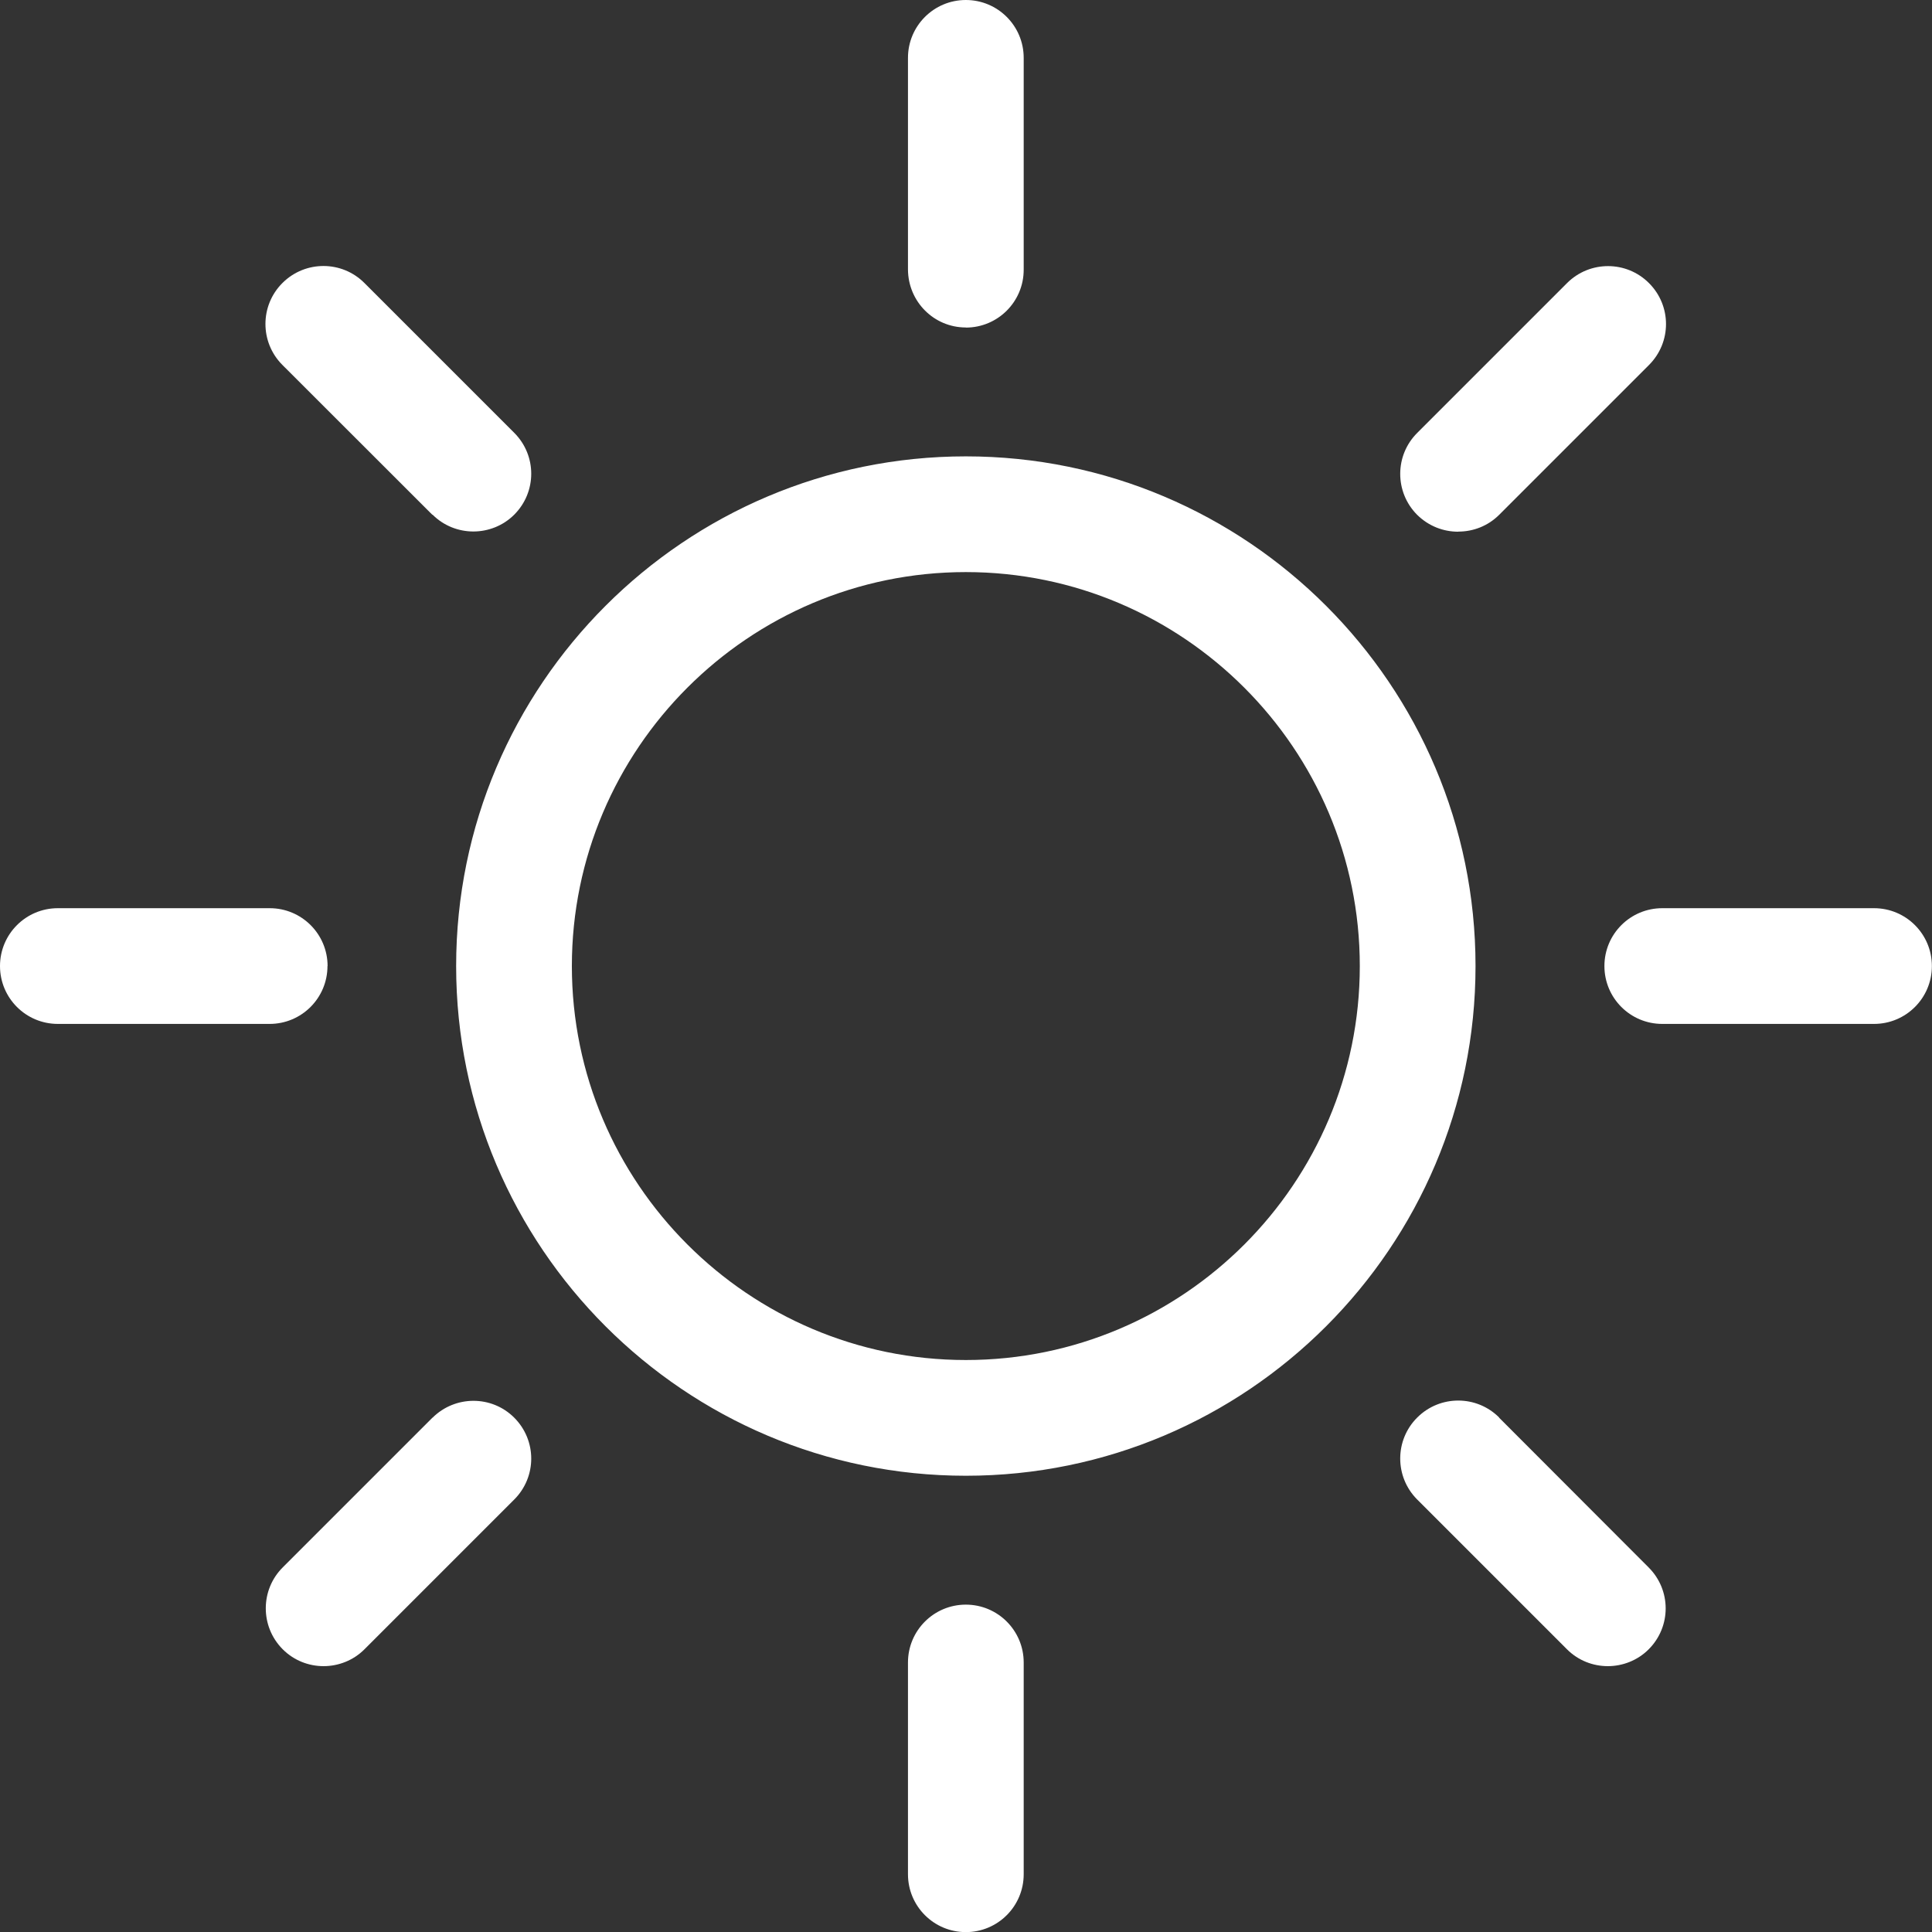
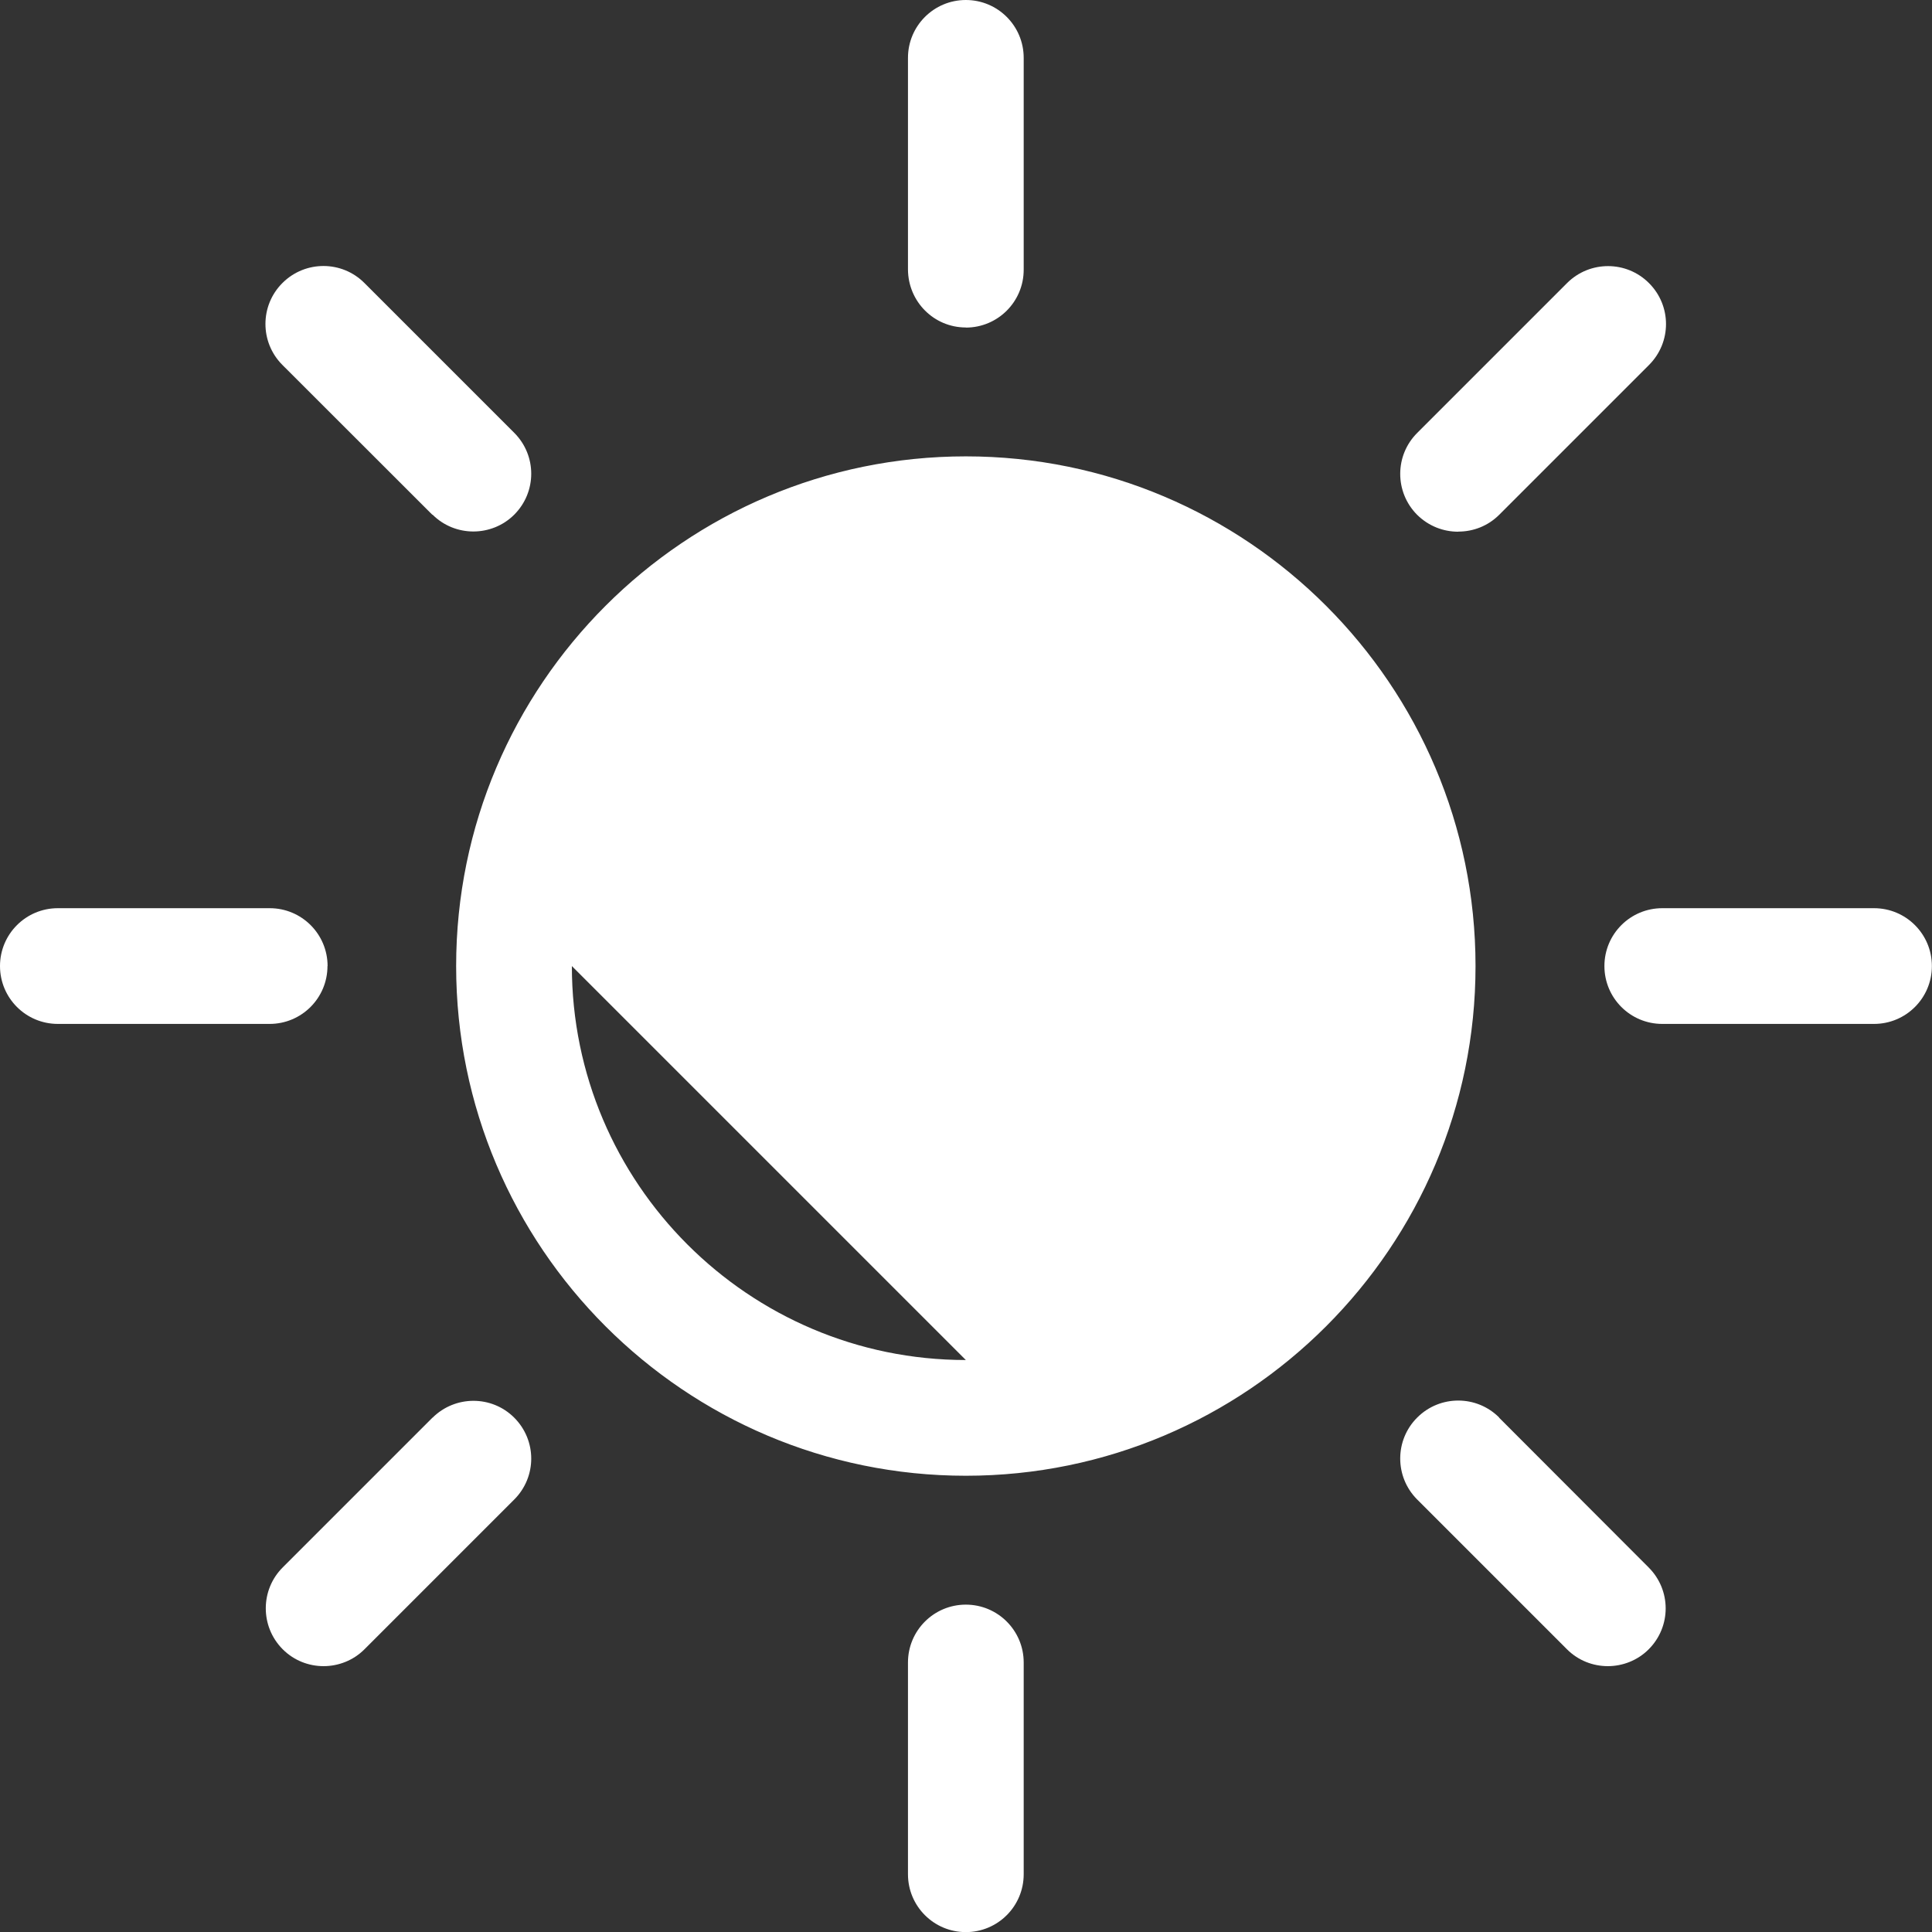
<svg xmlns="http://www.w3.org/2000/svg" id="_图层_1" data-name="图层_1" viewBox="0 0 174.63 174.65">
  <rect x="0" y="0" width="174.63" height="174.65" fill="#333333" stroke="none" />
  <defs>
    <style>
      .cls-1 {
        fill: #fff;
      }
    </style>
  </defs>
-   <path class="cls-1" d="M87.3,41.25c-25.41,0-46.07,20.66-46.07,46.07s20.66,46.07,46.07,46.07,46.07-20.66,46.07-46.07-20.66-46.07-46.07-46.07ZM87.3,122.93c-19.63,0-35.61-15.98-35.61-35.61s15.98-35.61,35.61-35.61,35.61,15.98,35.61,35.61-15.96,35.61-35.61,35.61h0ZM87.3,29.61c2.89,0,5.23-2.34,5.23-5.23V5.23c0-2.89-2.34-5.23-5.23-5.23s-5.23,2.34-5.23,5.23v19.14c.02,2.89,2.34,5.23,5.23,5.23ZM39.1,46.52c1.02,1.02,2.36,1.52,3.69,1.52s2.68-.51,3.69-1.52c2.05-2.05,2.05-5.35,0-7.4l-13.54-13.54c-2.03-2.04-5.34-2.05-7.39-.02,0,0-.01.01-.02.02-2.04,2.03-2.05,5.34-.02,7.39,0,0,.01.01.02.02,0,0,13.55,13.54,13.55,13.54ZM29.61,87.32c0-2.89-2.34-5.23-5.23-5.23H5.23c-2.89,0-5.23,2.34-5.23,5.23s2.34,5.23,5.23,5.23h19.14c2.89,0,5.23-2.34,5.23-5.23ZM39.1,128.13l-13.54,13.54c-2.04,2.03-2.05,5.34-.02,7.39,0,0,.01.01.02.02,1.02,1.02,2.36,1.52,3.69,1.52s2.68-.51,3.69-1.52l13.54-13.54c2.05-2.05,2.05-5.35,0-7.4-2.03-2.03-5.33-2.03-7.38,0ZM87.3,145.04c-2.89,0-5.23,2.34-5.23,5.23v19.14c0,2.89,2.34,5.23,5.23,5.23s5.23-2.34,5.23-5.23v-19.14c0-2.89-2.34-5.23-5.23-5.23ZM135.51,128.13c-2.03-2.04-5.34-2.05-7.39-.02,0,0-.01.01-.02.02-2.04,2.03-2.05,5.34-.02,7.39,0,0,.01.01.02.02l13.54,13.54c1.02,1.02,2.36,1.52,3.69,1.52s2.68-.51,3.69-1.52c2.05-2.05,2.05-5.35,0-7.4l-13.52-13.54ZM169.39,82.09h-19.14c-2.89,0-5.23,2.34-5.23,5.23s2.34,5.23,5.23,5.23h19.14c2.89,0,5.23-2.34,5.23-5.23s-2.34-5.23-5.23-5.23ZM131.82,48.05c1.35,0,2.68-.51,3.69-1.52l13.54-13.54c2.05-2.05,2.05-5.35,0-7.4-2.03-2.04-5.34-2.05-7.39-.02,0,0-.01.01-.02.02l-13.54,13.54c-2.04,2.03-2.05,5.34-.02,7.39,0,0,.01.01.02.02,1.04,1.02,2.36,1.52,3.71,1.52Z" />
+   <path class="cls-1" d="M87.3,41.25c-25.41,0-46.07,20.66-46.07,46.07s20.66,46.07,46.07,46.07,46.07-20.66,46.07-46.07-20.66-46.07-46.07-46.07ZM87.3,122.93c-19.63,0-35.61-15.98-35.61-35.61h0ZM87.3,29.61c2.89,0,5.23-2.34,5.23-5.23V5.23c0-2.89-2.34-5.23-5.23-5.23s-5.23,2.34-5.23,5.23v19.14c.02,2.89,2.34,5.23,5.23,5.23ZM39.1,46.52c1.02,1.02,2.36,1.52,3.69,1.52s2.68-.51,3.69-1.52c2.05-2.05,2.05-5.35,0-7.4l-13.54-13.54c-2.03-2.04-5.34-2.05-7.39-.02,0,0-.01.01-.02.02-2.04,2.03-2.05,5.34-.02,7.39,0,0,.01.01.02.02,0,0,13.55,13.54,13.55,13.54ZM29.61,87.32c0-2.89-2.34-5.23-5.23-5.23H5.23c-2.89,0-5.23,2.34-5.23,5.23s2.34,5.23,5.23,5.23h19.14c2.89,0,5.23-2.34,5.23-5.23ZM39.1,128.13l-13.54,13.54c-2.04,2.03-2.05,5.34-.02,7.39,0,0,.01.01.02.02,1.02,1.02,2.36,1.52,3.69,1.52s2.68-.51,3.69-1.52l13.54-13.54c2.05-2.05,2.05-5.35,0-7.4-2.03-2.03-5.33-2.03-7.38,0ZM87.3,145.04c-2.89,0-5.23,2.34-5.23,5.23v19.14c0,2.89,2.34,5.23,5.23,5.23s5.23-2.34,5.23-5.23v-19.14c0-2.89-2.34-5.23-5.23-5.23ZM135.51,128.13c-2.03-2.04-5.34-2.05-7.39-.02,0,0-.01.01-.02.02-2.04,2.03-2.05,5.34-.02,7.39,0,0,.01.01.02.02l13.54,13.54c1.02,1.02,2.36,1.52,3.69,1.52s2.68-.51,3.69-1.52c2.05-2.05,2.05-5.35,0-7.4l-13.52-13.54ZM169.39,82.09h-19.14c-2.89,0-5.23,2.34-5.23,5.23s2.34,5.23,5.23,5.23h19.14c2.89,0,5.23-2.34,5.23-5.23s-2.34-5.23-5.23-5.23ZM131.82,48.05c1.35,0,2.68-.51,3.69-1.52l13.54-13.54c2.05-2.05,2.05-5.35,0-7.4-2.03-2.04-5.34-2.05-7.39-.02,0,0-.01.01-.02.02l-13.54,13.54c-2.04,2.03-2.05,5.34-.02,7.39,0,0,.01.01.02.02,1.04,1.02,2.36,1.52,3.71,1.52Z" />
</svg>